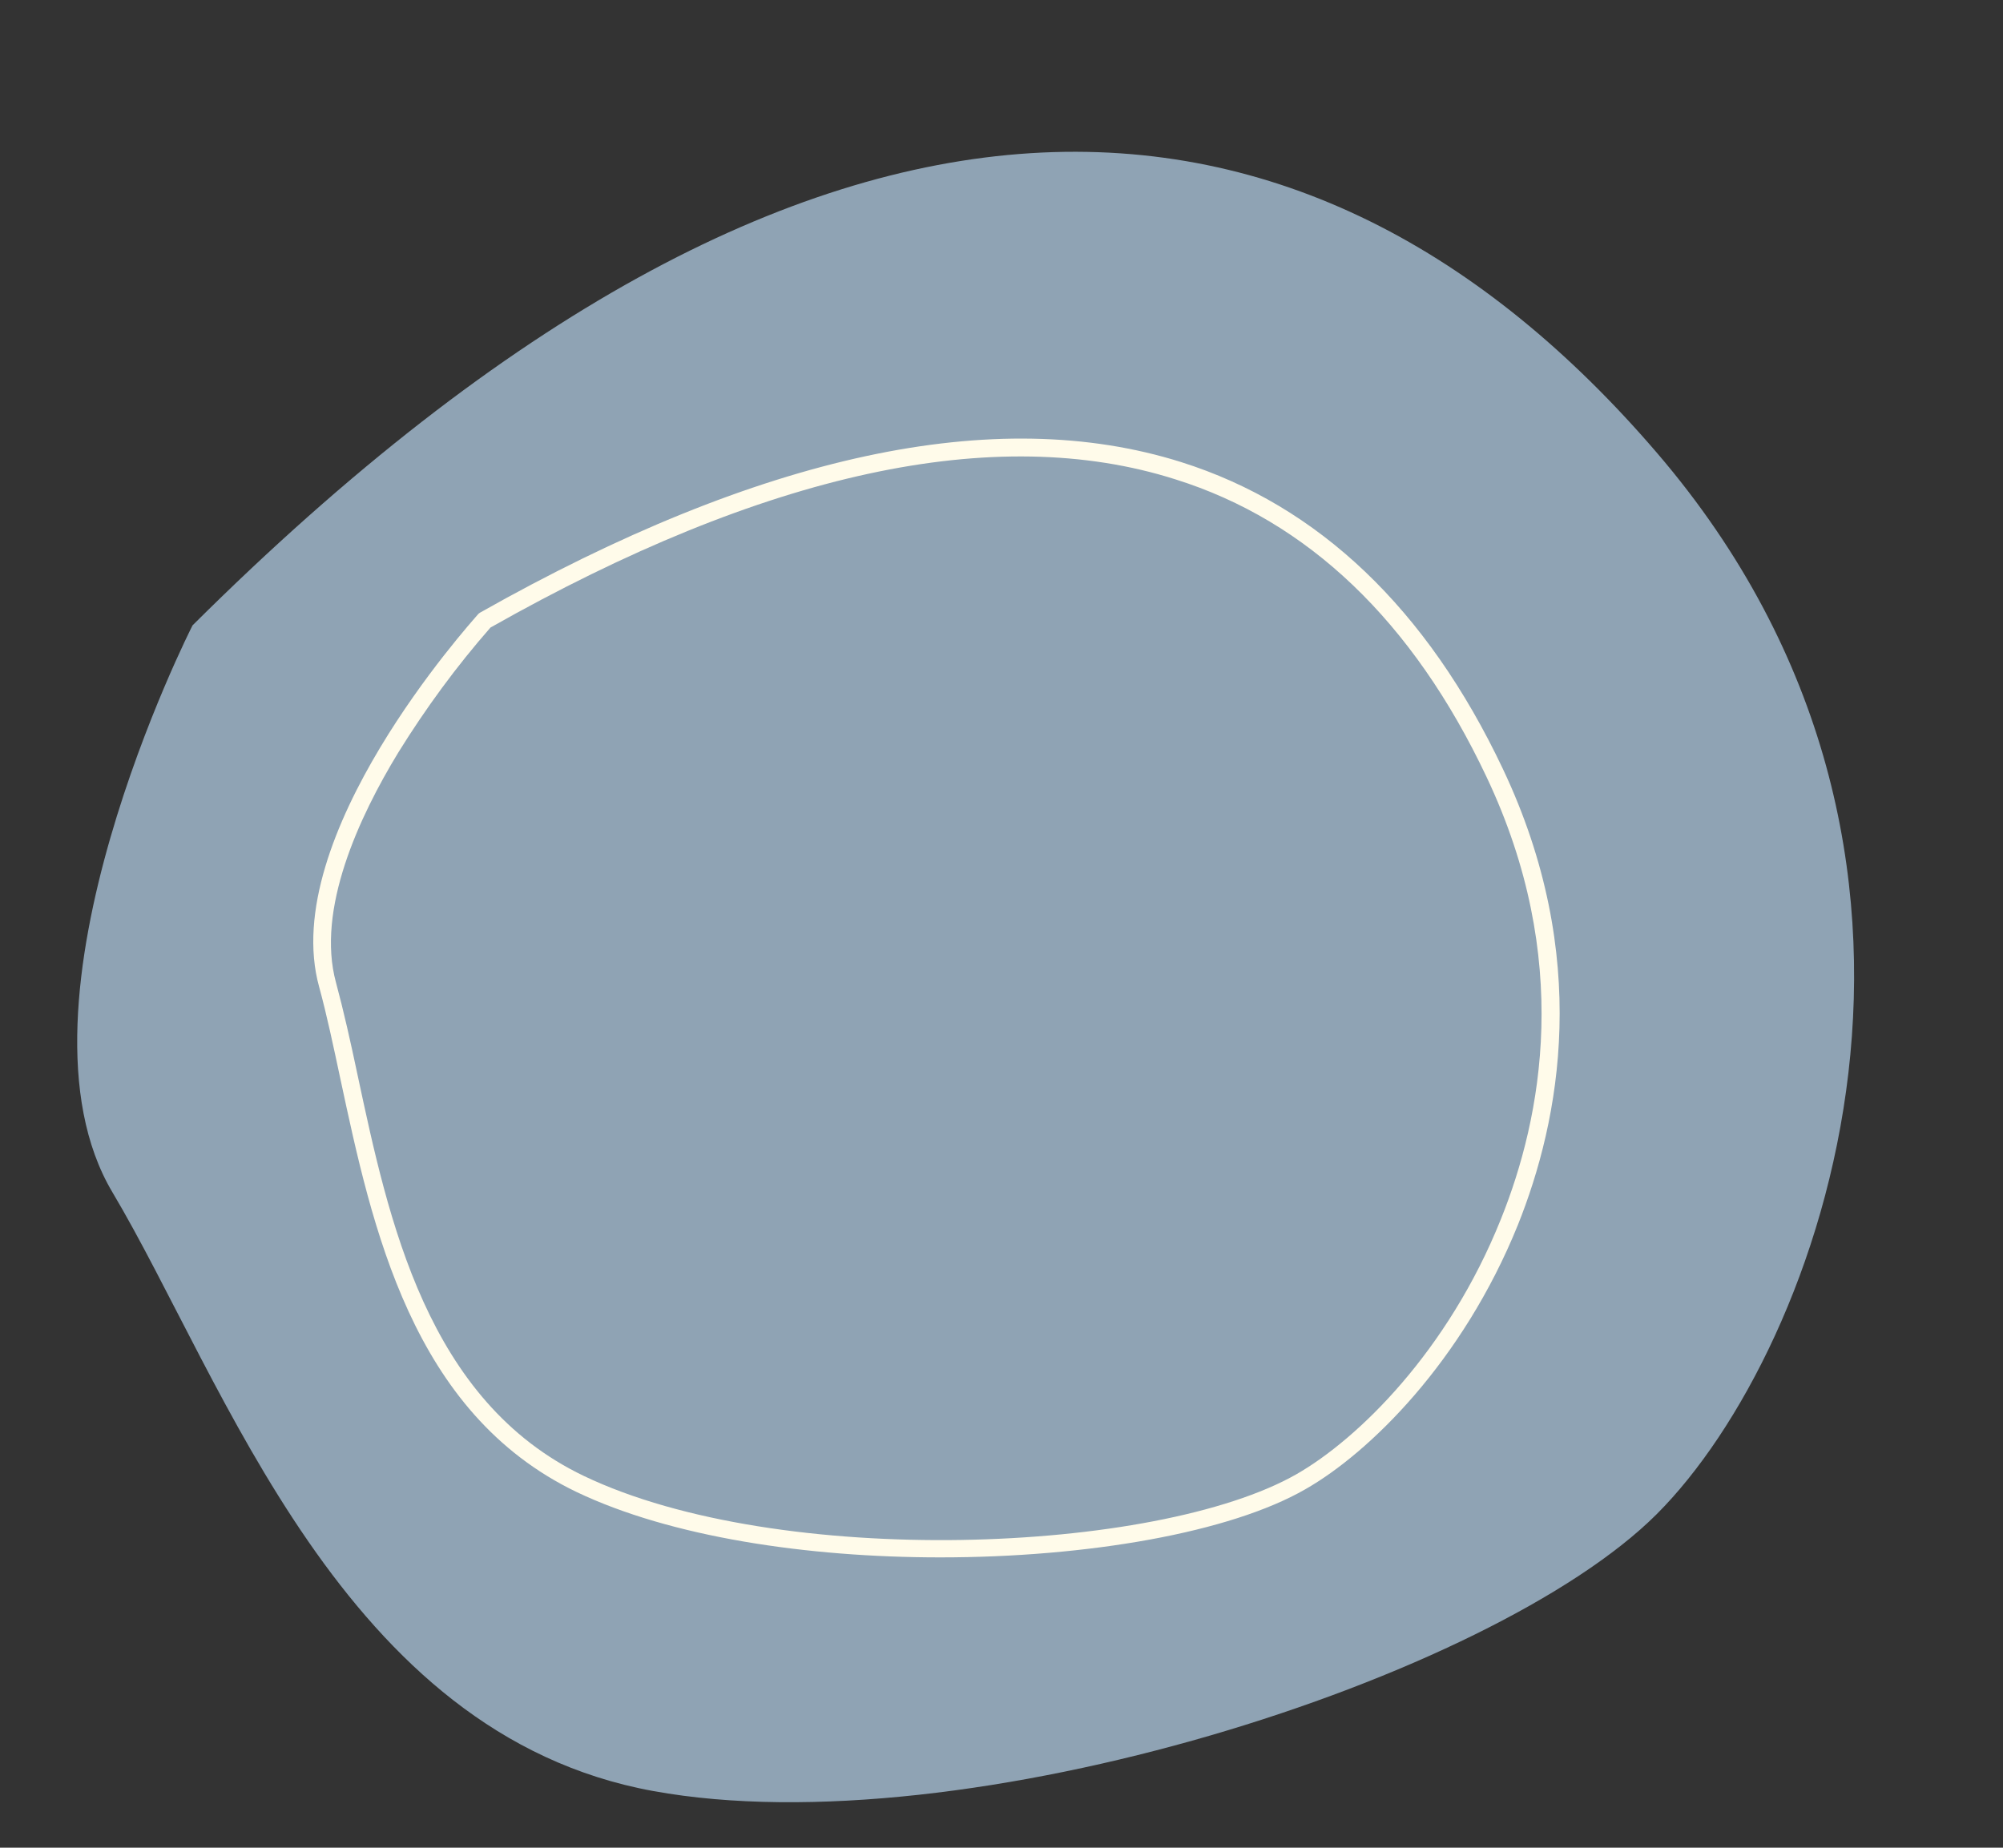
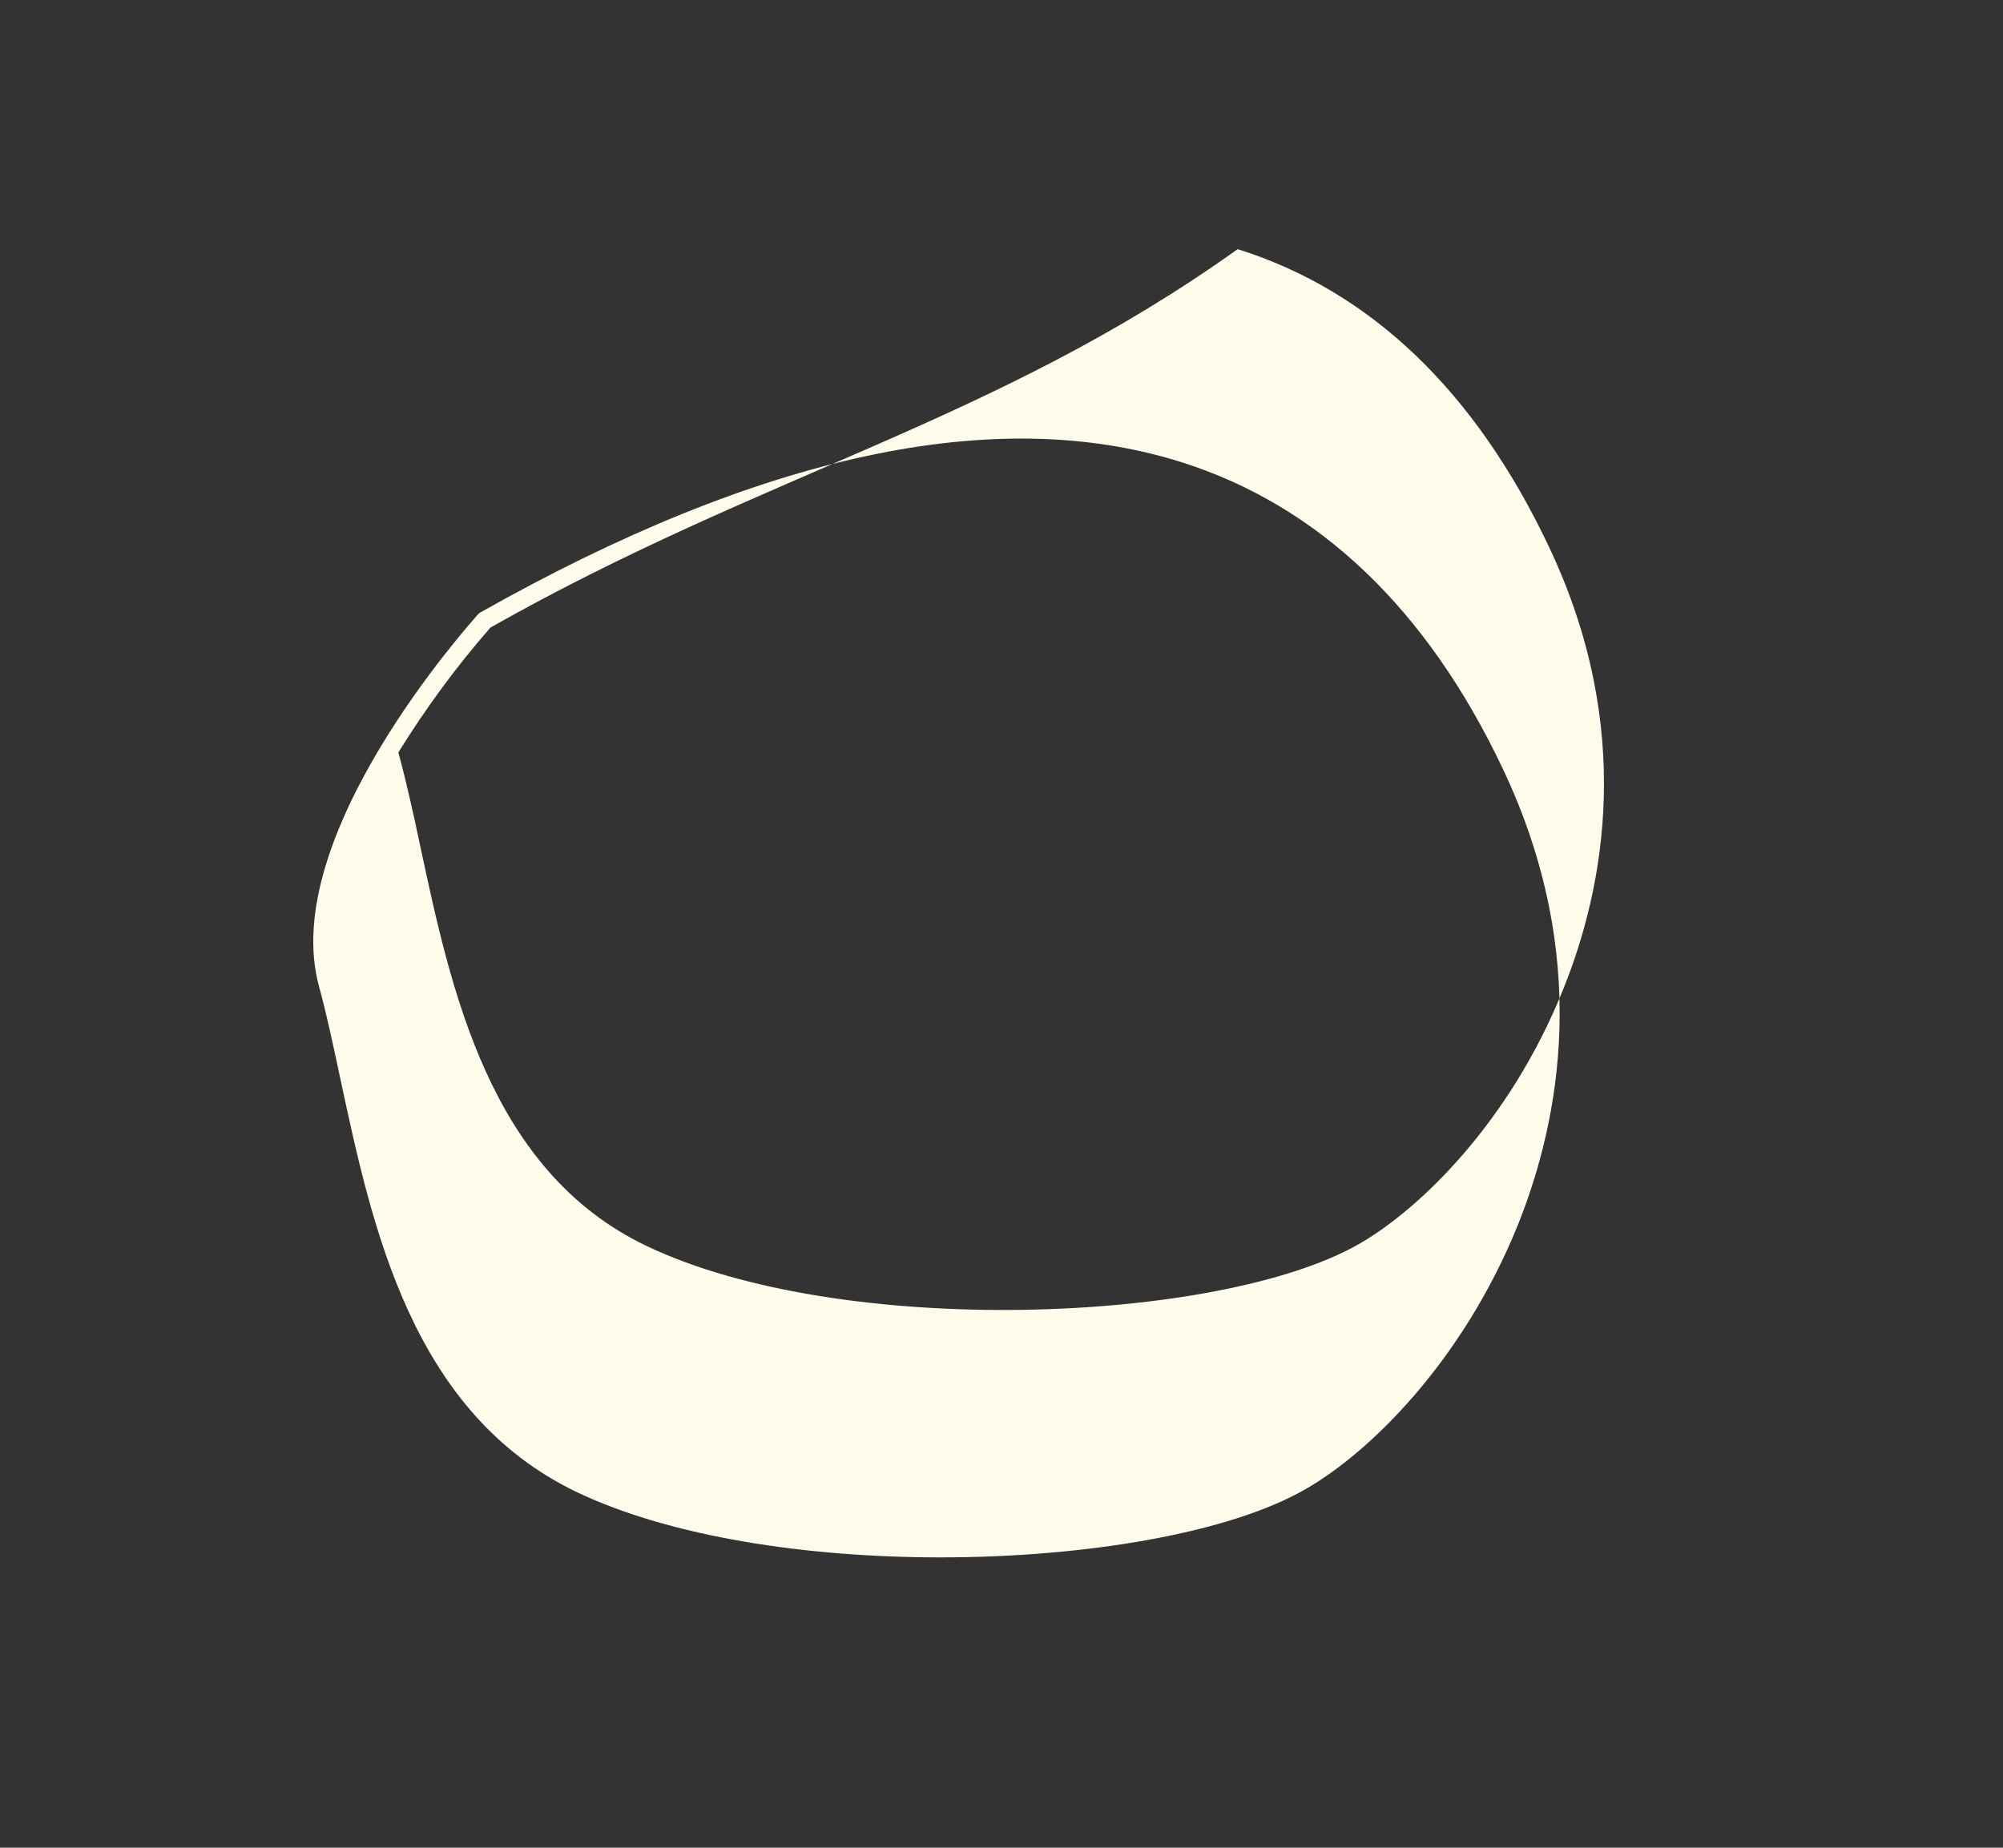
<svg xmlns="http://www.w3.org/2000/svg" height="417.5" preserveAspectRatio="xMidYMid meet" version="1.0" viewBox="-17.4 -34.4 452.5 417.5" width="452.5" zoomAndPan="magnify">
  <rect x="-17.4" y="-34.4" width="452.5" height="417.5" fill="#333333" stroke="none" />
  <g id="change1_1">
-     <path d="M26.1,106.9c0,0-43.5,85.4-18.1,128.1s51.8,122.5,122.2,135.3s189.5-25.4,226.7-62.6s78.2-148.6,0-239.8 S168.1-34.4,26.1,106.9z" fill="#8FA3B4" />
-   </g>
+     </g>
  <g id="change2_1">
-     <path d="M195,317.5c-30,0-60.9-4.6-82.2-14.8c-37.2-17.9-46.1-59.7-53.3-93.3c-1.6-7.5-3.1-14.6-4.8-20.8 c-9.4-33.9,34.1-82.1,35.9-84.2l0.2-0.2l0.3-0.2C154.3,68.3,207.5,56.8,249.4,70c31.1,9.8,55.6,33.2,72.7,69.3 c20.1,42.4,12.9,79.4,3.4,103.1c-12.5,30.9-33.6,51.5-48,59.7C260.5,311.9,228.3,317.5,195,317.5z M93.4,107.4 c-7.7,8.8-14.6,18.2-20.8,28.2c-8.9,14.6-18.6,35.5-14.1,52c1.7,6.3,3.3,13.4,4.9,21c7,32.7,15.6,73.5,51.1,90.5 c44.1,21.1,129.5,17.6,161-0.4c13.8-7.9,34.2-27.7,46.2-57.7c9.2-22.9,16.2-58.8-3.3-99.9c-16.6-35.1-40.3-57.8-70.3-67.2 C207.5,61,155.4,72.3,93.4,107.4z" fill="#FFFBEA" />
+     <path d="M195,317.5c-30,0-60.9-4.6-82.2-14.8c-37.2-17.9-46.1-59.7-53.3-93.3c-1.6-7.5-3.1-14.6-4.8-20.8 c-9.4-33.9,34.1-82.1,35.9-84.2l0.2-0.2l0.3-0.2C154.3,68.3,207.5,56.8,249.4,70c31.1,9.8,55.6,33.2,72.7,69.3 c20.1,42.4,12.9,79.4,3.4,103.1c-12.5,30.9-33.6,51.5-48,59.7C260.5,311.9,228.3,317.5,195,317.5z M93.4,107.4 c-7.7,8.8-14.6,18.2-20.8,28.2c1.7,6.3,3.3,13.4,4.9,21c7,32.7,15.6,73.5,51.1,90.5 c44.1,21.1,129.5,17.6,161-0.4c13.8-7.9,34.2-27.7,46.2-57.7c9.2-22.9,16.2-58.8-3.3-99.9c-16.6-35.1-40.3-57.8-70.3-67.2 C207.5,61,155.4,72.3,93.4,107.4z" fill="#FFFBEA" />
  </g>
</svg>